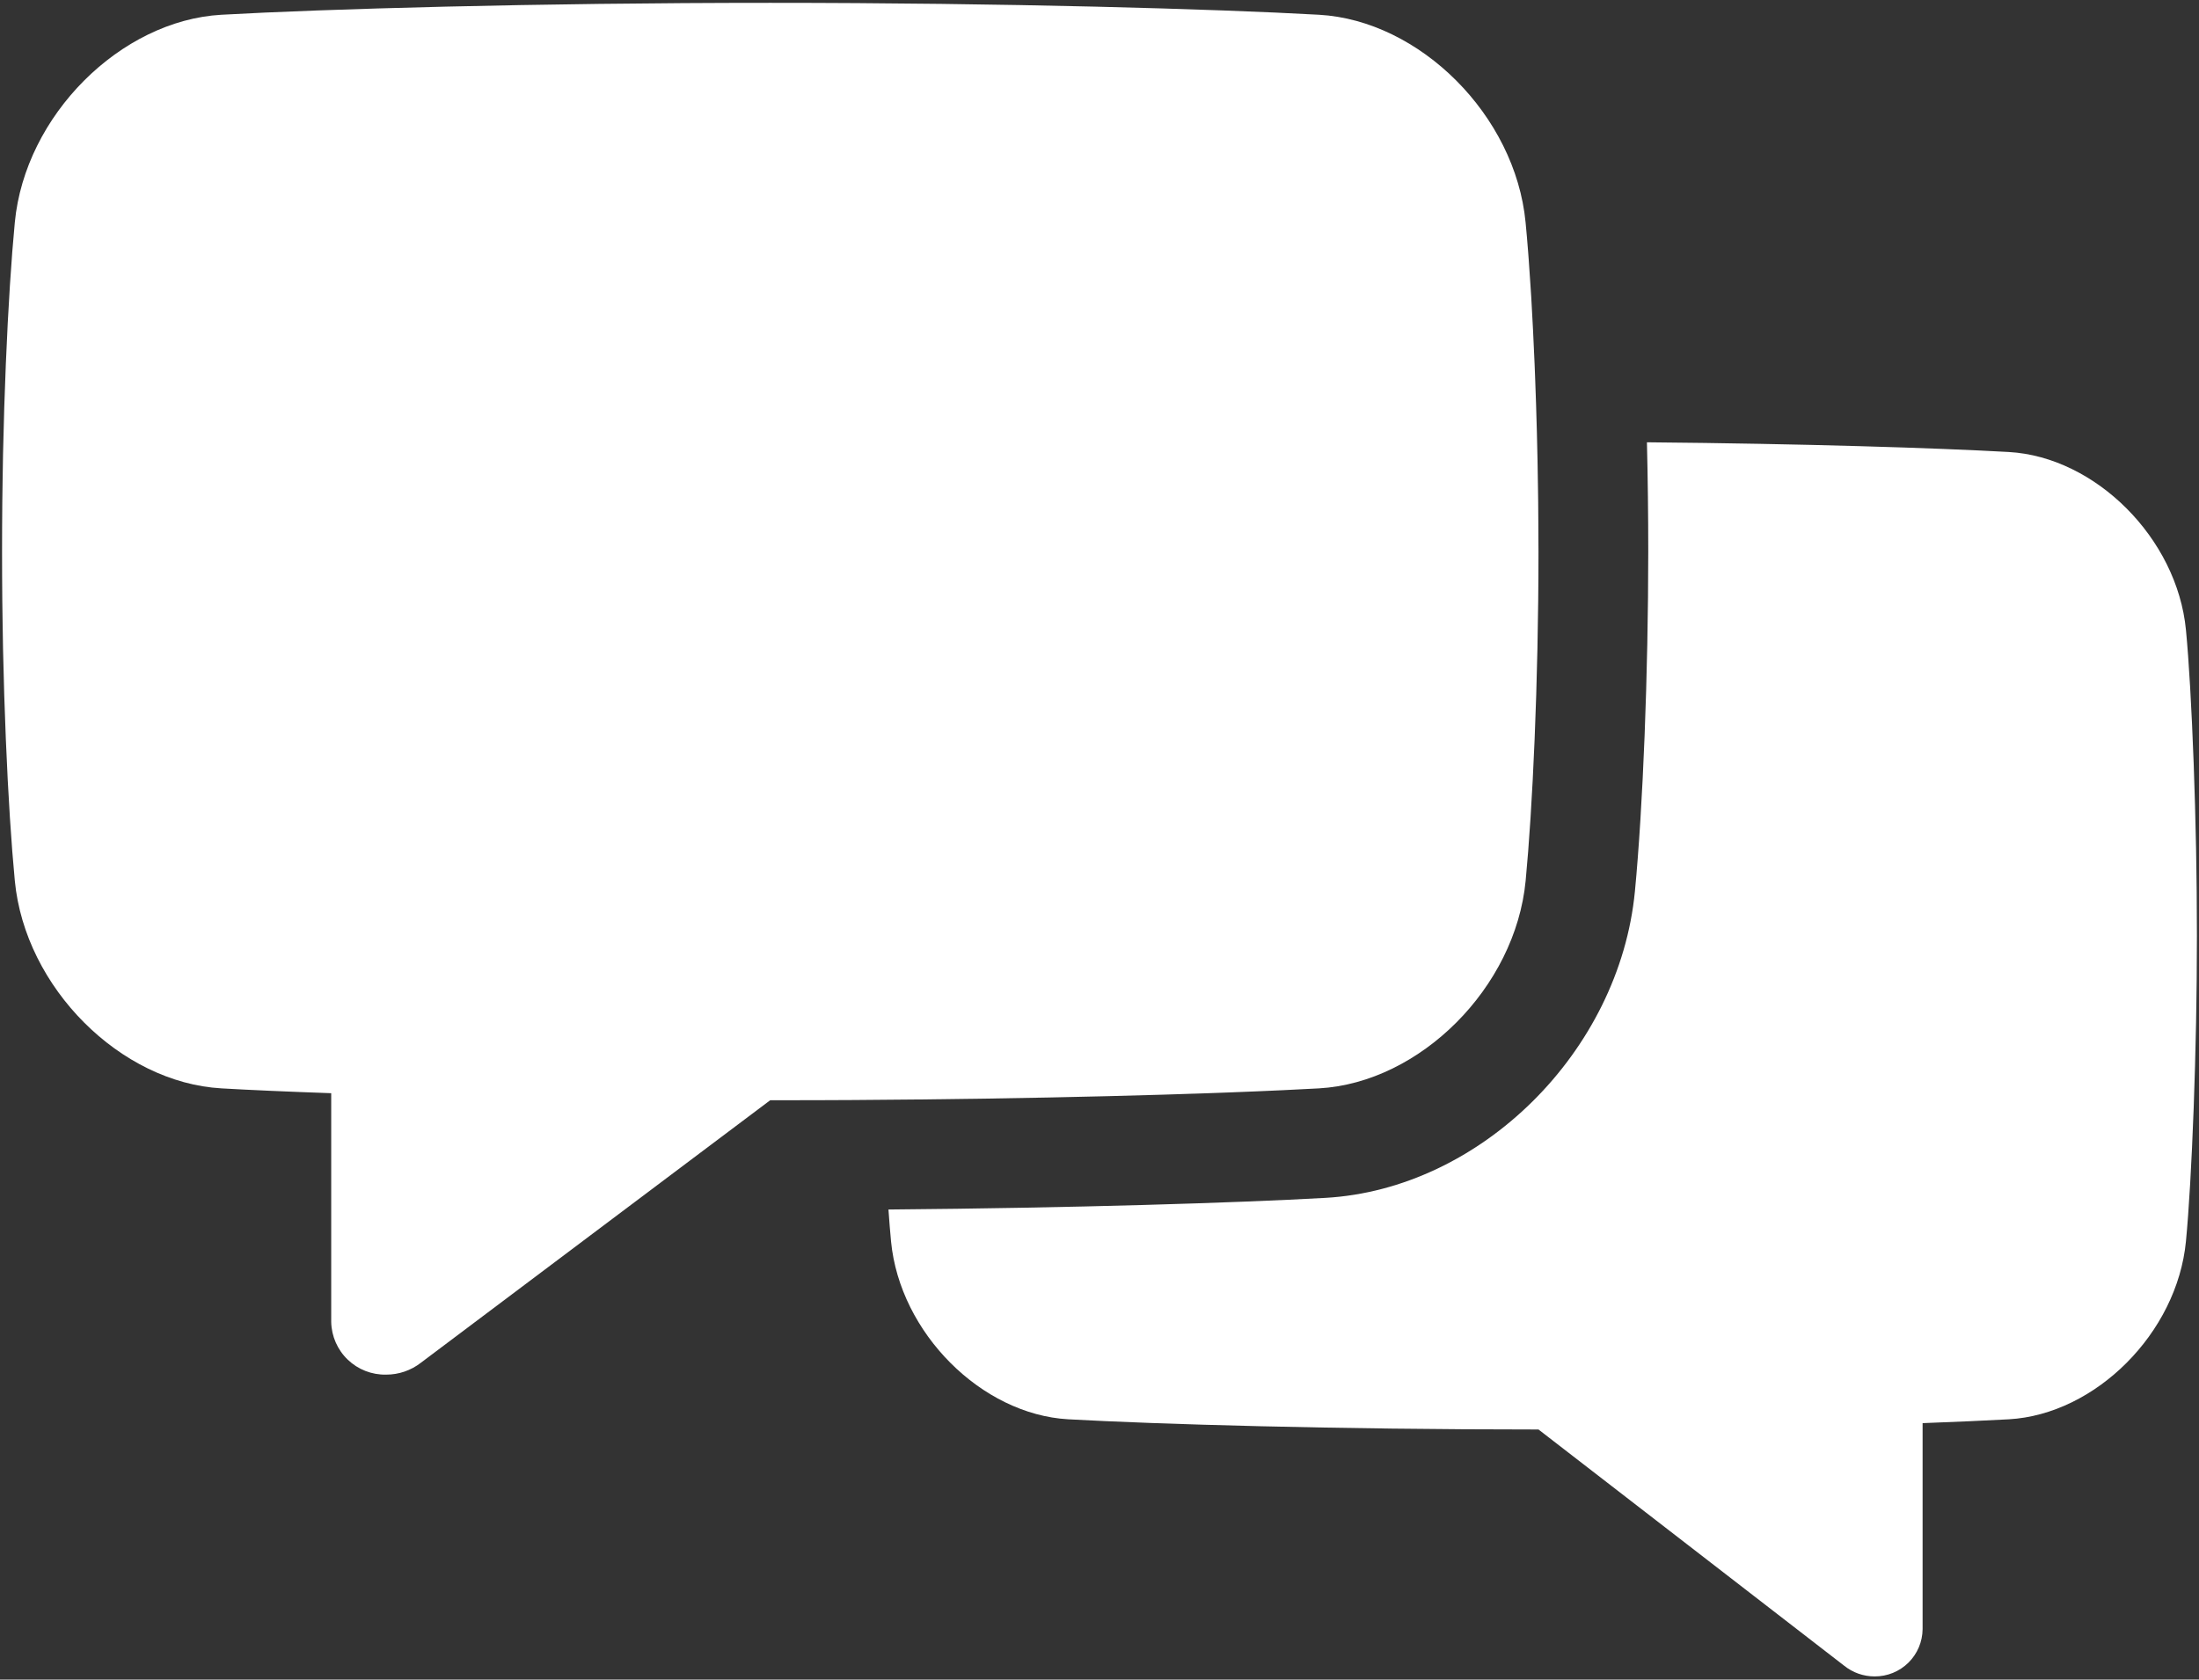
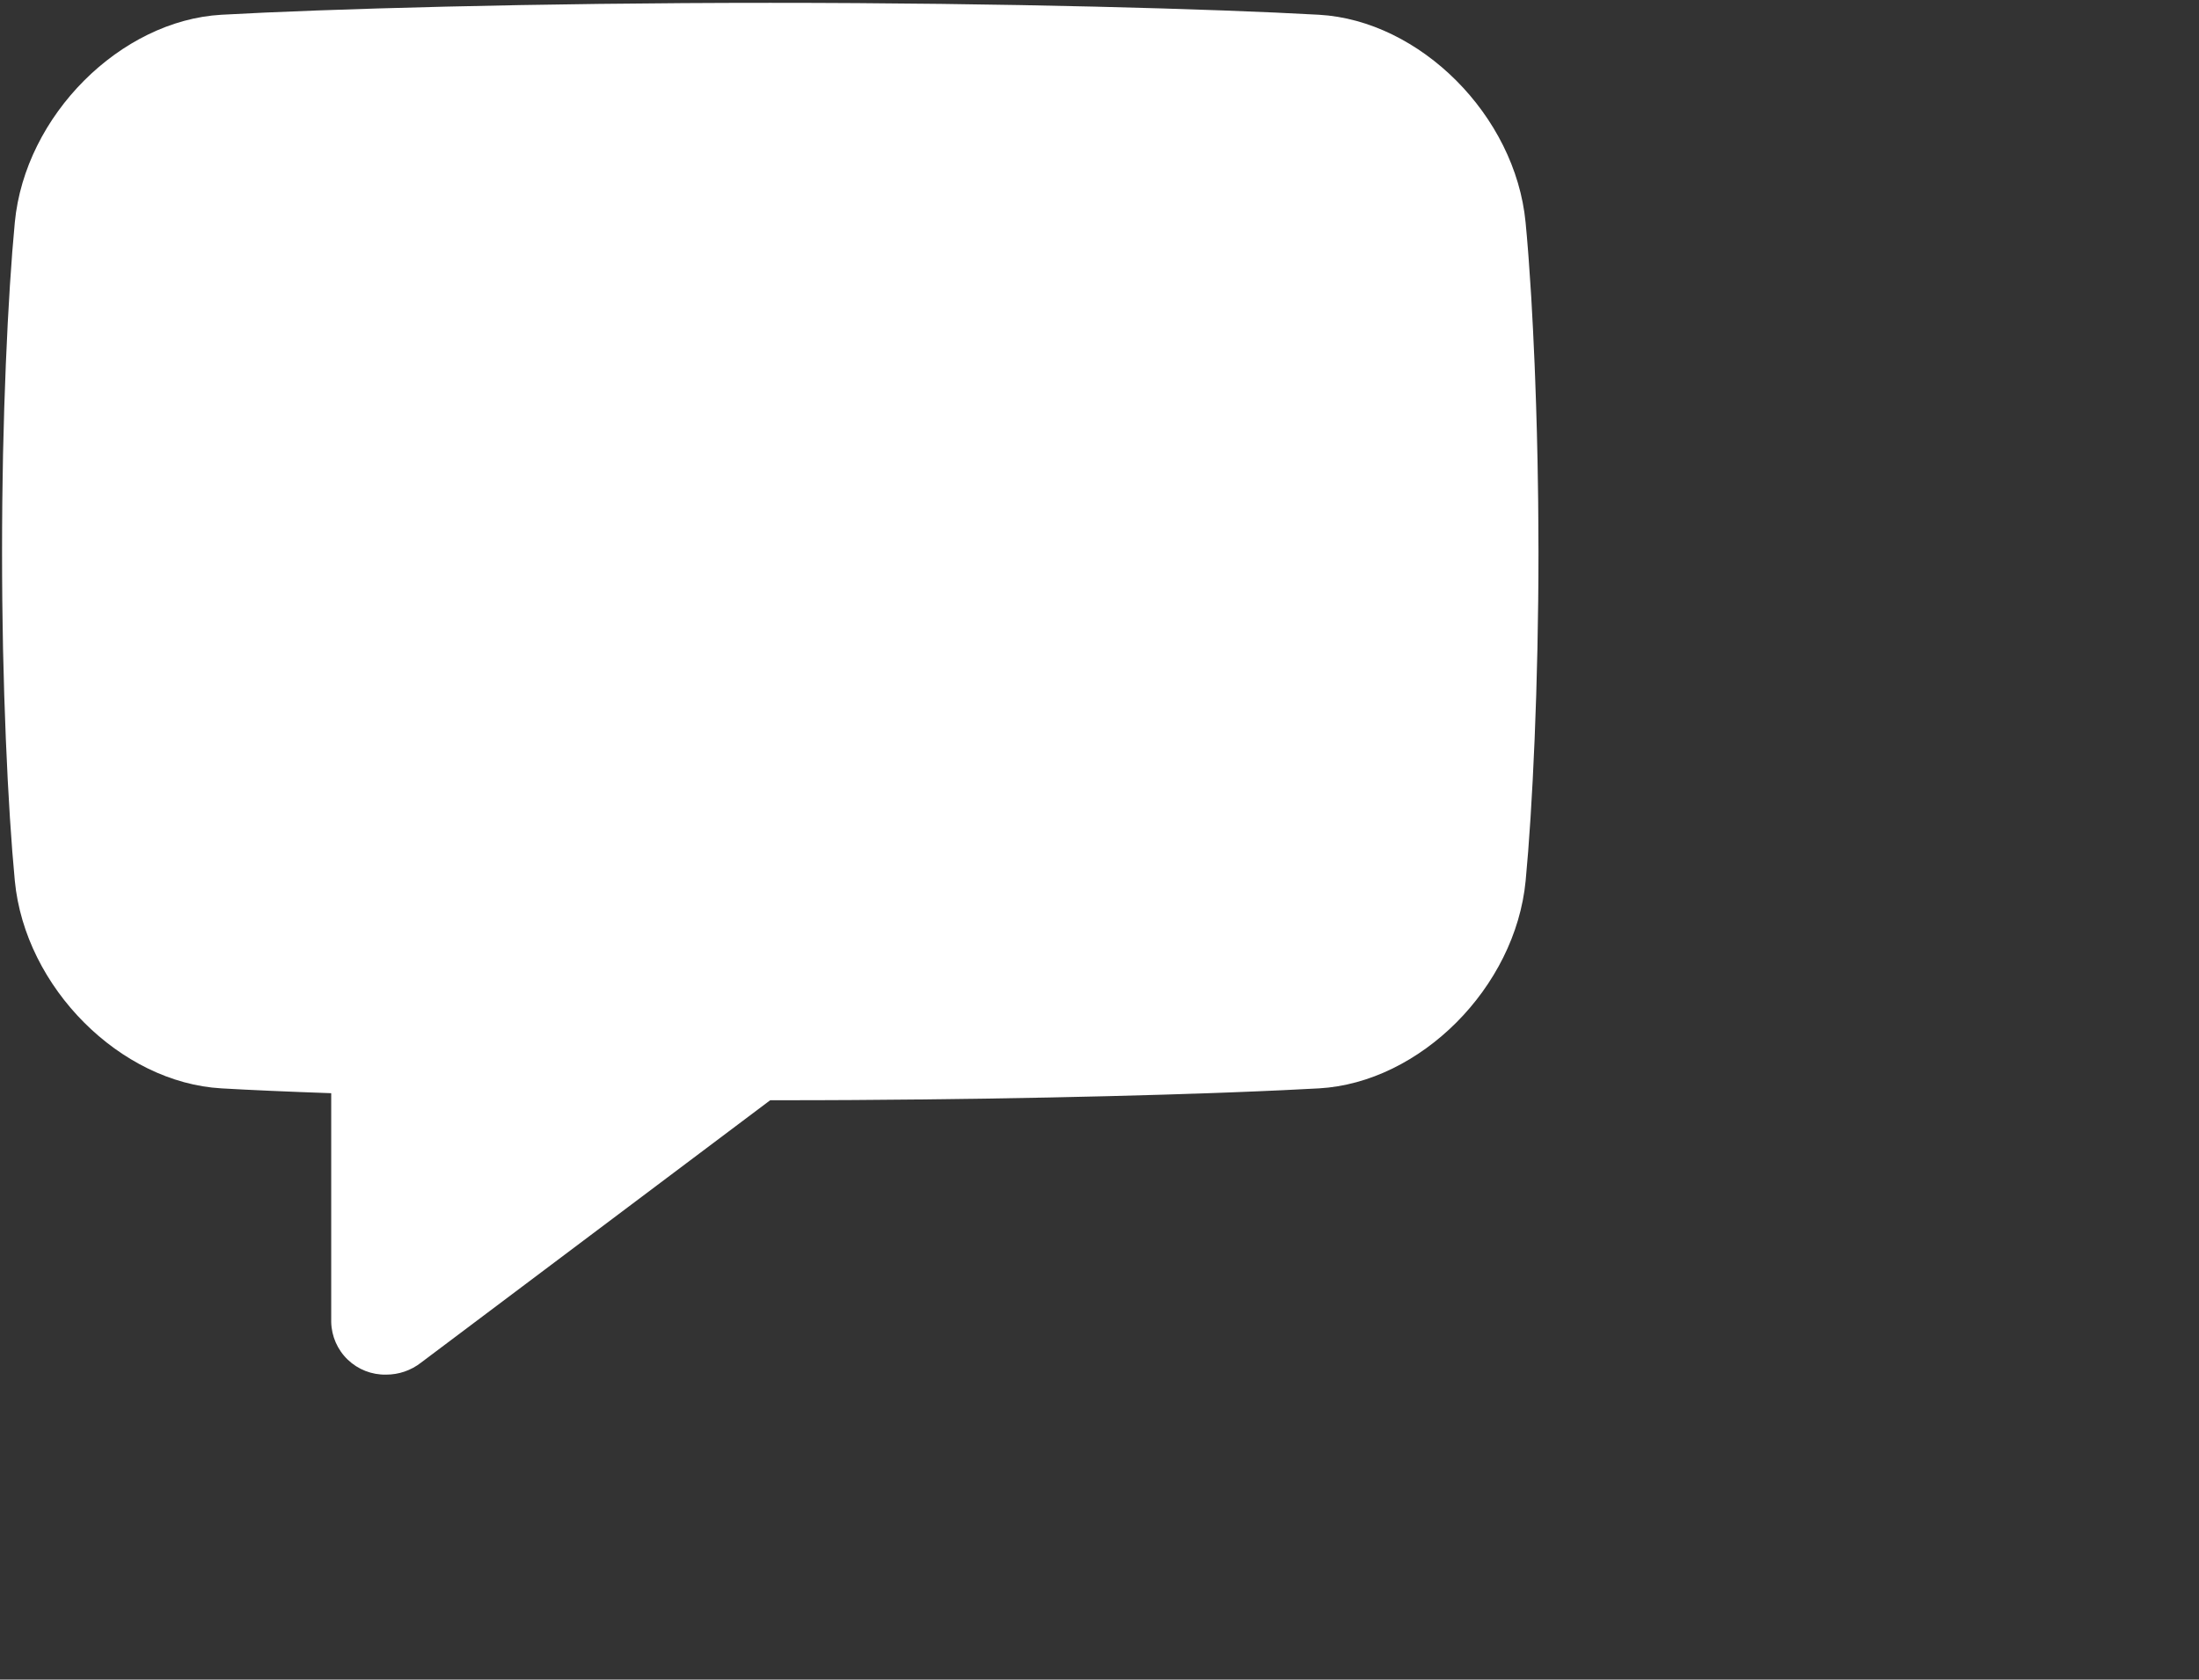
<svg xmlns="http://www.w3.org/2000/svg" width="398" height="304" viewBox="0 0 398 304" fill="none">
  <rect x="0" y="0" width="398" height="304" fill="#333333" stroke="none" />
  <g clip-path="url(#clip0_1_281)">
    <mask id="mask0_1_281" style="mask-type:luminance" maskUnits="userSpaceOnUse" x="0" y="0" width="398" height="304">
      <path d="M389.138 0H8.862C3.978 0 0.018 3.959 0.018 8.844V295.156C0.018 300.041 3.978 304 8.862 304H389.138C394.022 304 397.982 300.041 397.982 295.156V8.844C397.982 3.959 394.022 0 389.138 0Z" fill="white" />
    </mask>
    <g mask="url(#mask0_1_281)">
-       <path d="M397.634 169.348C397.634 189.892 396.71 213.584 395.636 224.677C394.046 241.263 379.259 256.001 363.577 256.886C359.416 257.114 354.142 257.352 347.974 257.581V294.862C347.956 297.15 347.03 299.336 345.401 300.941C343.772 302.546 341.572 303.438 339.285 303.422C337.27 303.425 335.317 302.734 333.752 301.466L278.454 258.731C241.746 258.731 209.321 257.778 193.33 256.884C177.649 256 162.861 241.261 161.271 224.676C161.113 223.018 160.954 221.08 160.804 218.917C194.502 218.631 223.76 217.714 239.84 216.811C267.966 215.241 293.113 190.343 295.906 161.315C297.366 146.049 298.319 121.905 298.319 99.827C298.319 93.322 298.24 86.638 298.081 80.053C326.47 80.311 350.509 81.076 363.58 81.81C379.261 82.695 394.05 97.433 395.639 114.019C396.706 125.114 397.634 148.801 397.634 169.348Z" fill="white" />
      <path d="M278.451 99.829C278.451 123.795 277.369 146.466 276.128 159.418C274.273 178.764 257.011 195.955 238.726 196.988C236.77 197.097 234.605 197.208 232.251 197.316C230.751 197.386 229.172 197.458 227.523 197.524C225.924 197.593 224.265 197.654 222.538 197.724C221.833 197.744 221.127 197.772 220.398 197.802C219.669 197.832 218.939 197.852 218.184 197.882C217.471 197.902 216.757 197.922 216.044 197.952H215.901C215.136 197.981 214.351 198.001 213.568 198.03C213.459 198.04 213.359 198.04 213.26 198.04L210.391 198.131C197.777 198.509 182.869 198.825 166.641 198.995L159.794 199.054C156.276 199.093 152.701 199.113 149.087 199.123C147.598 199.133 146.091 199.133 144.579 199.133C142.866 199.143 141.132 199.143 139.394 199.143L76.195 246.636C74.392 248.045 72.168 248.808 69.879 248.801C67.301 248.854 64.807 247.883 62.944 246.098C61.082 244.315 60.004 241.865 59.947 239.287V197.863C52.032 197.586 45.308 197.293 40.084 196.989C21.8 195.956 4.539 178.765 2.682 159.419C1.441 146.468 0.358 123.804 0.358 99.83C0.358 75.855 1.441 53.191 2.682 40.24C4.537 20.893 21.799 3.702 40.084 2.669C58.736 1.627 96.578 0.514 139.399 0.514C182.221 0.514 220.062 1.627 238.715 2.669C256.998 3.702 274.259 20.893 276.117 40.24C276.276 41.859 276.425 43.627 276.574 45.534C276.603 45.962 276.633 46.398 276.673 46.835C276.783 48.364 276.901 49.964 277.001 51.641C277.051 52.355 277.09 53.082 277.144 53.817C277.361 57.55 277.571 61.603 277.749 65.903C277.78 66.678 277.81 67.453 277.84 68.247C278.088 74.667 278.277 81.565 278.366 88.716C278.376 89.411 278.386 90.106 278.396 90.812C278.405 92.113 278.425 93.433 278.425 94.754C278.435 95.599 278.435 96.443 278.435 97.288C278.435 98.132 278.451 98.974 278.451 99.829Z" fill="white" />
    </g>
  </g>
  <defs>
    <clipPath id="clip0_1_281">
      <rect width="397.964" height="304" fill="white" transform="translate(0.018)" />
    </clipPath>
  </defs>
</svg>